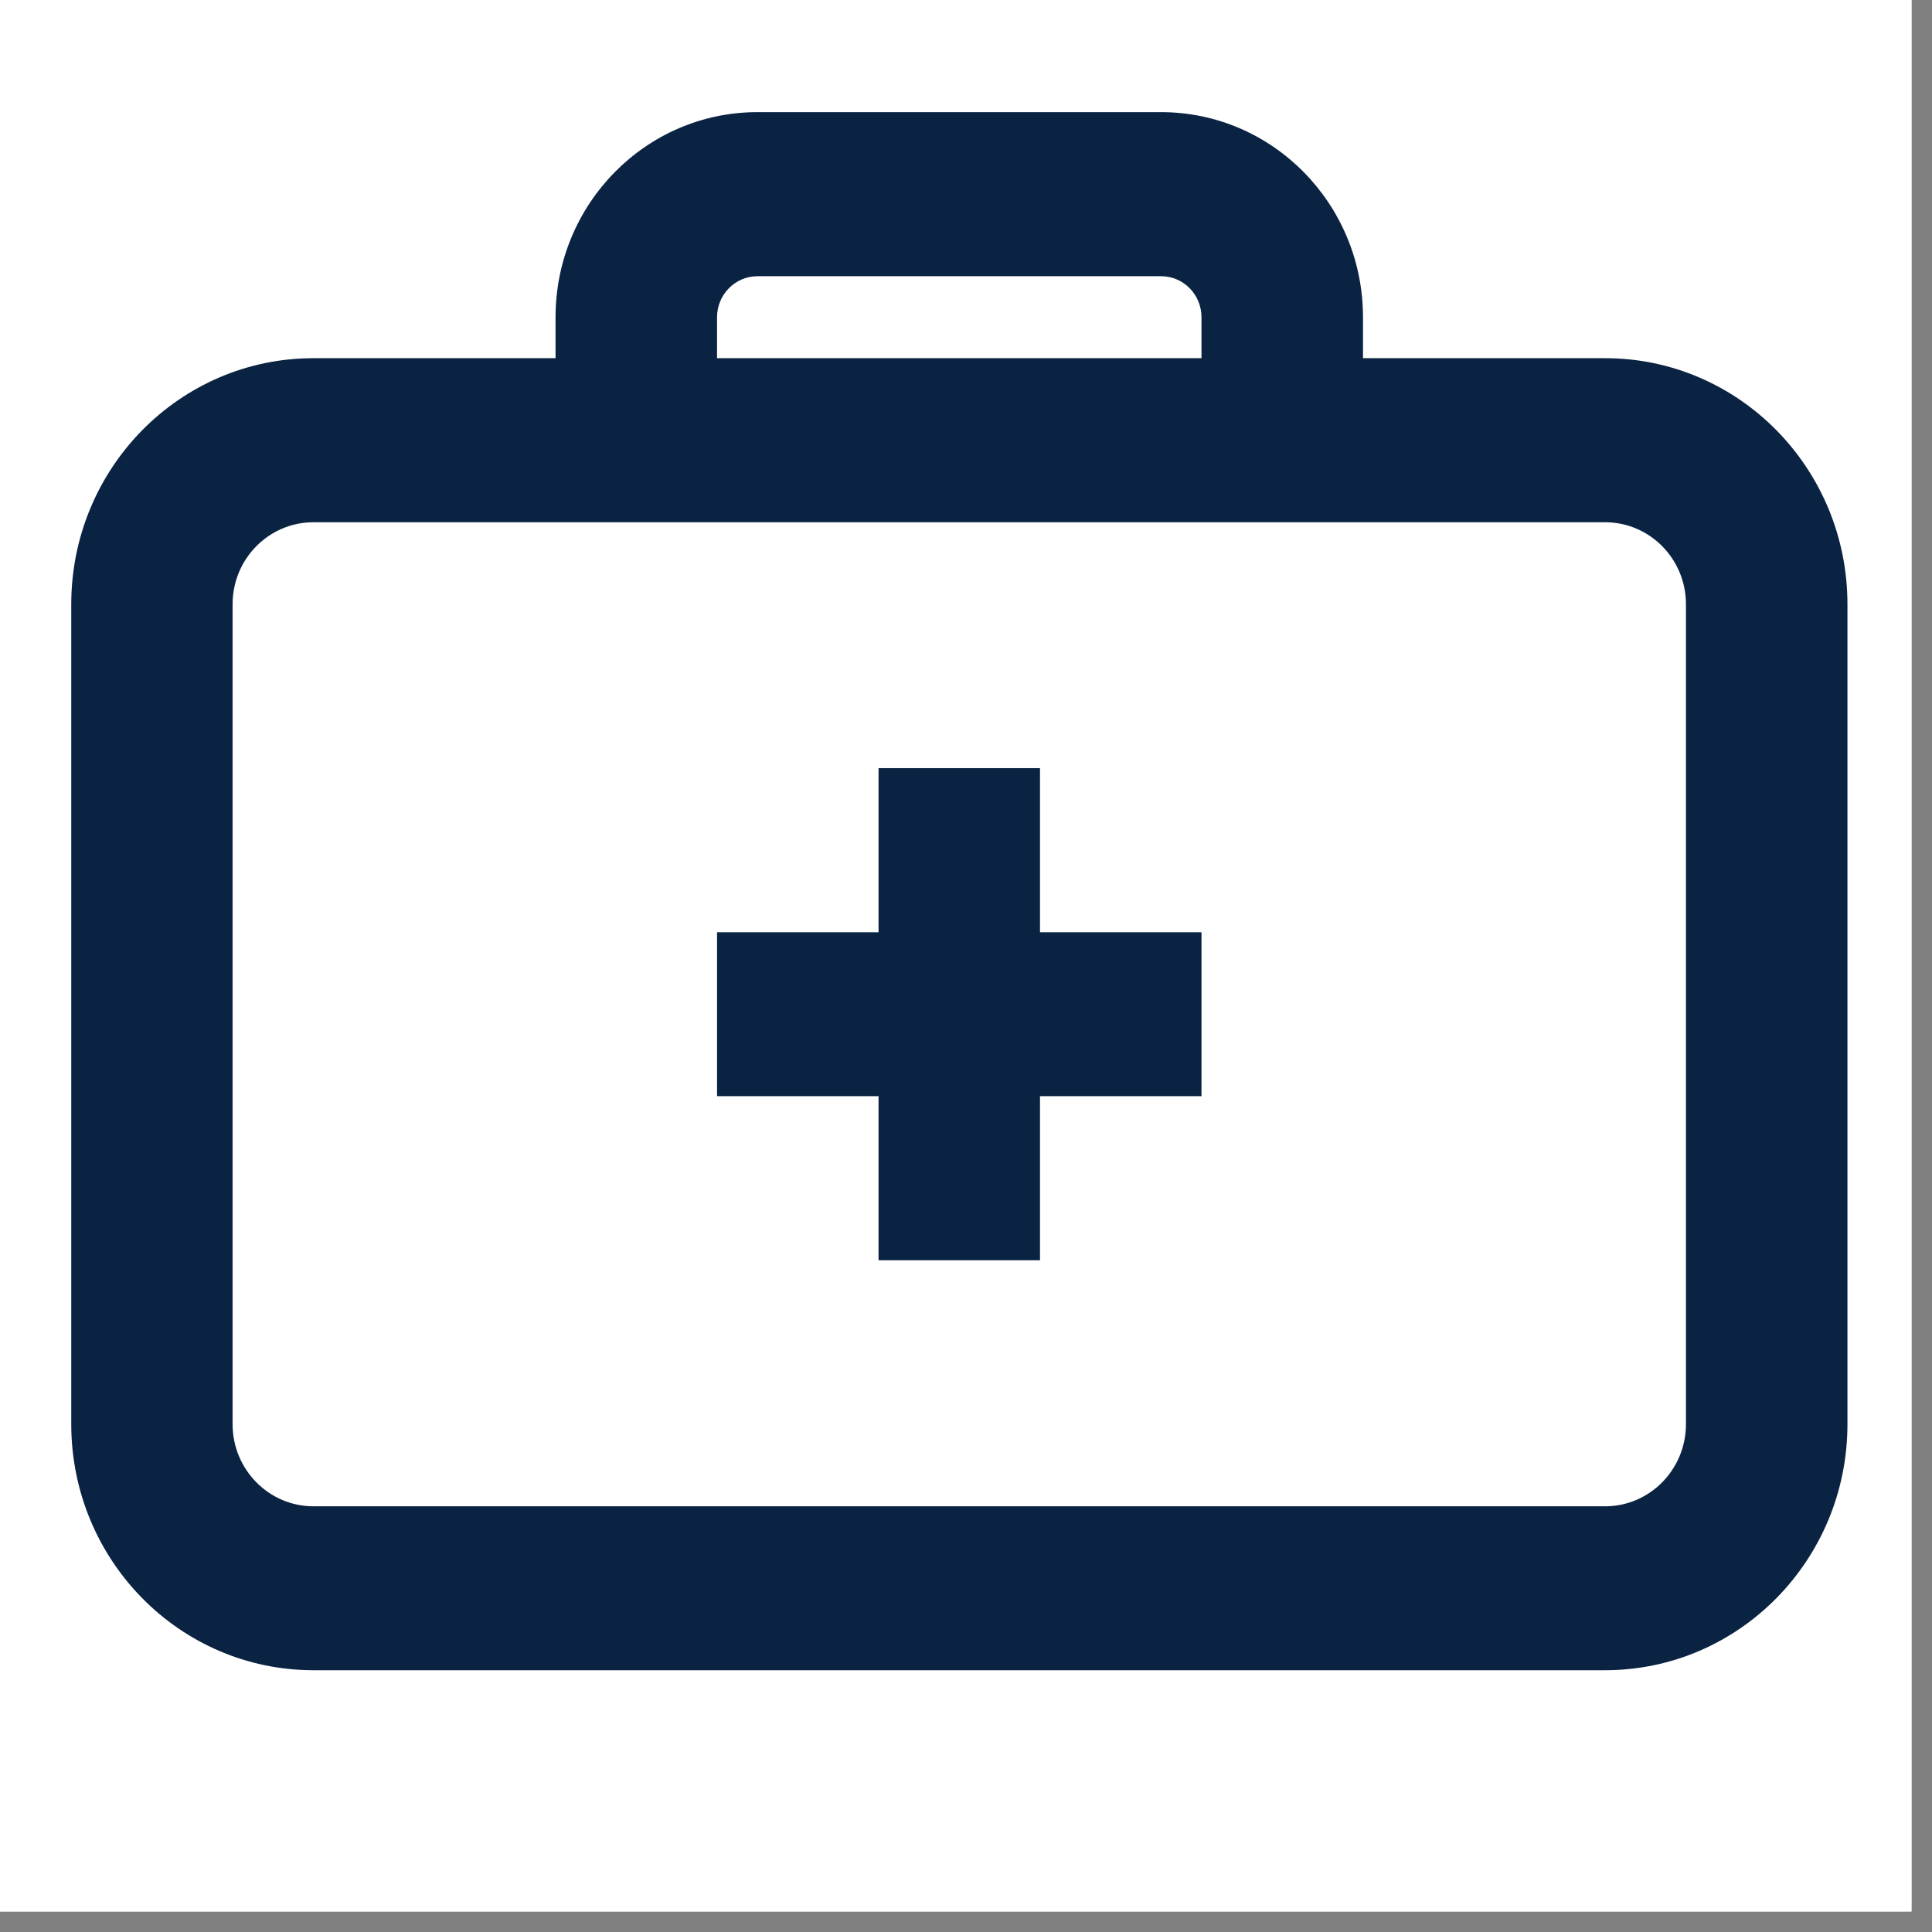
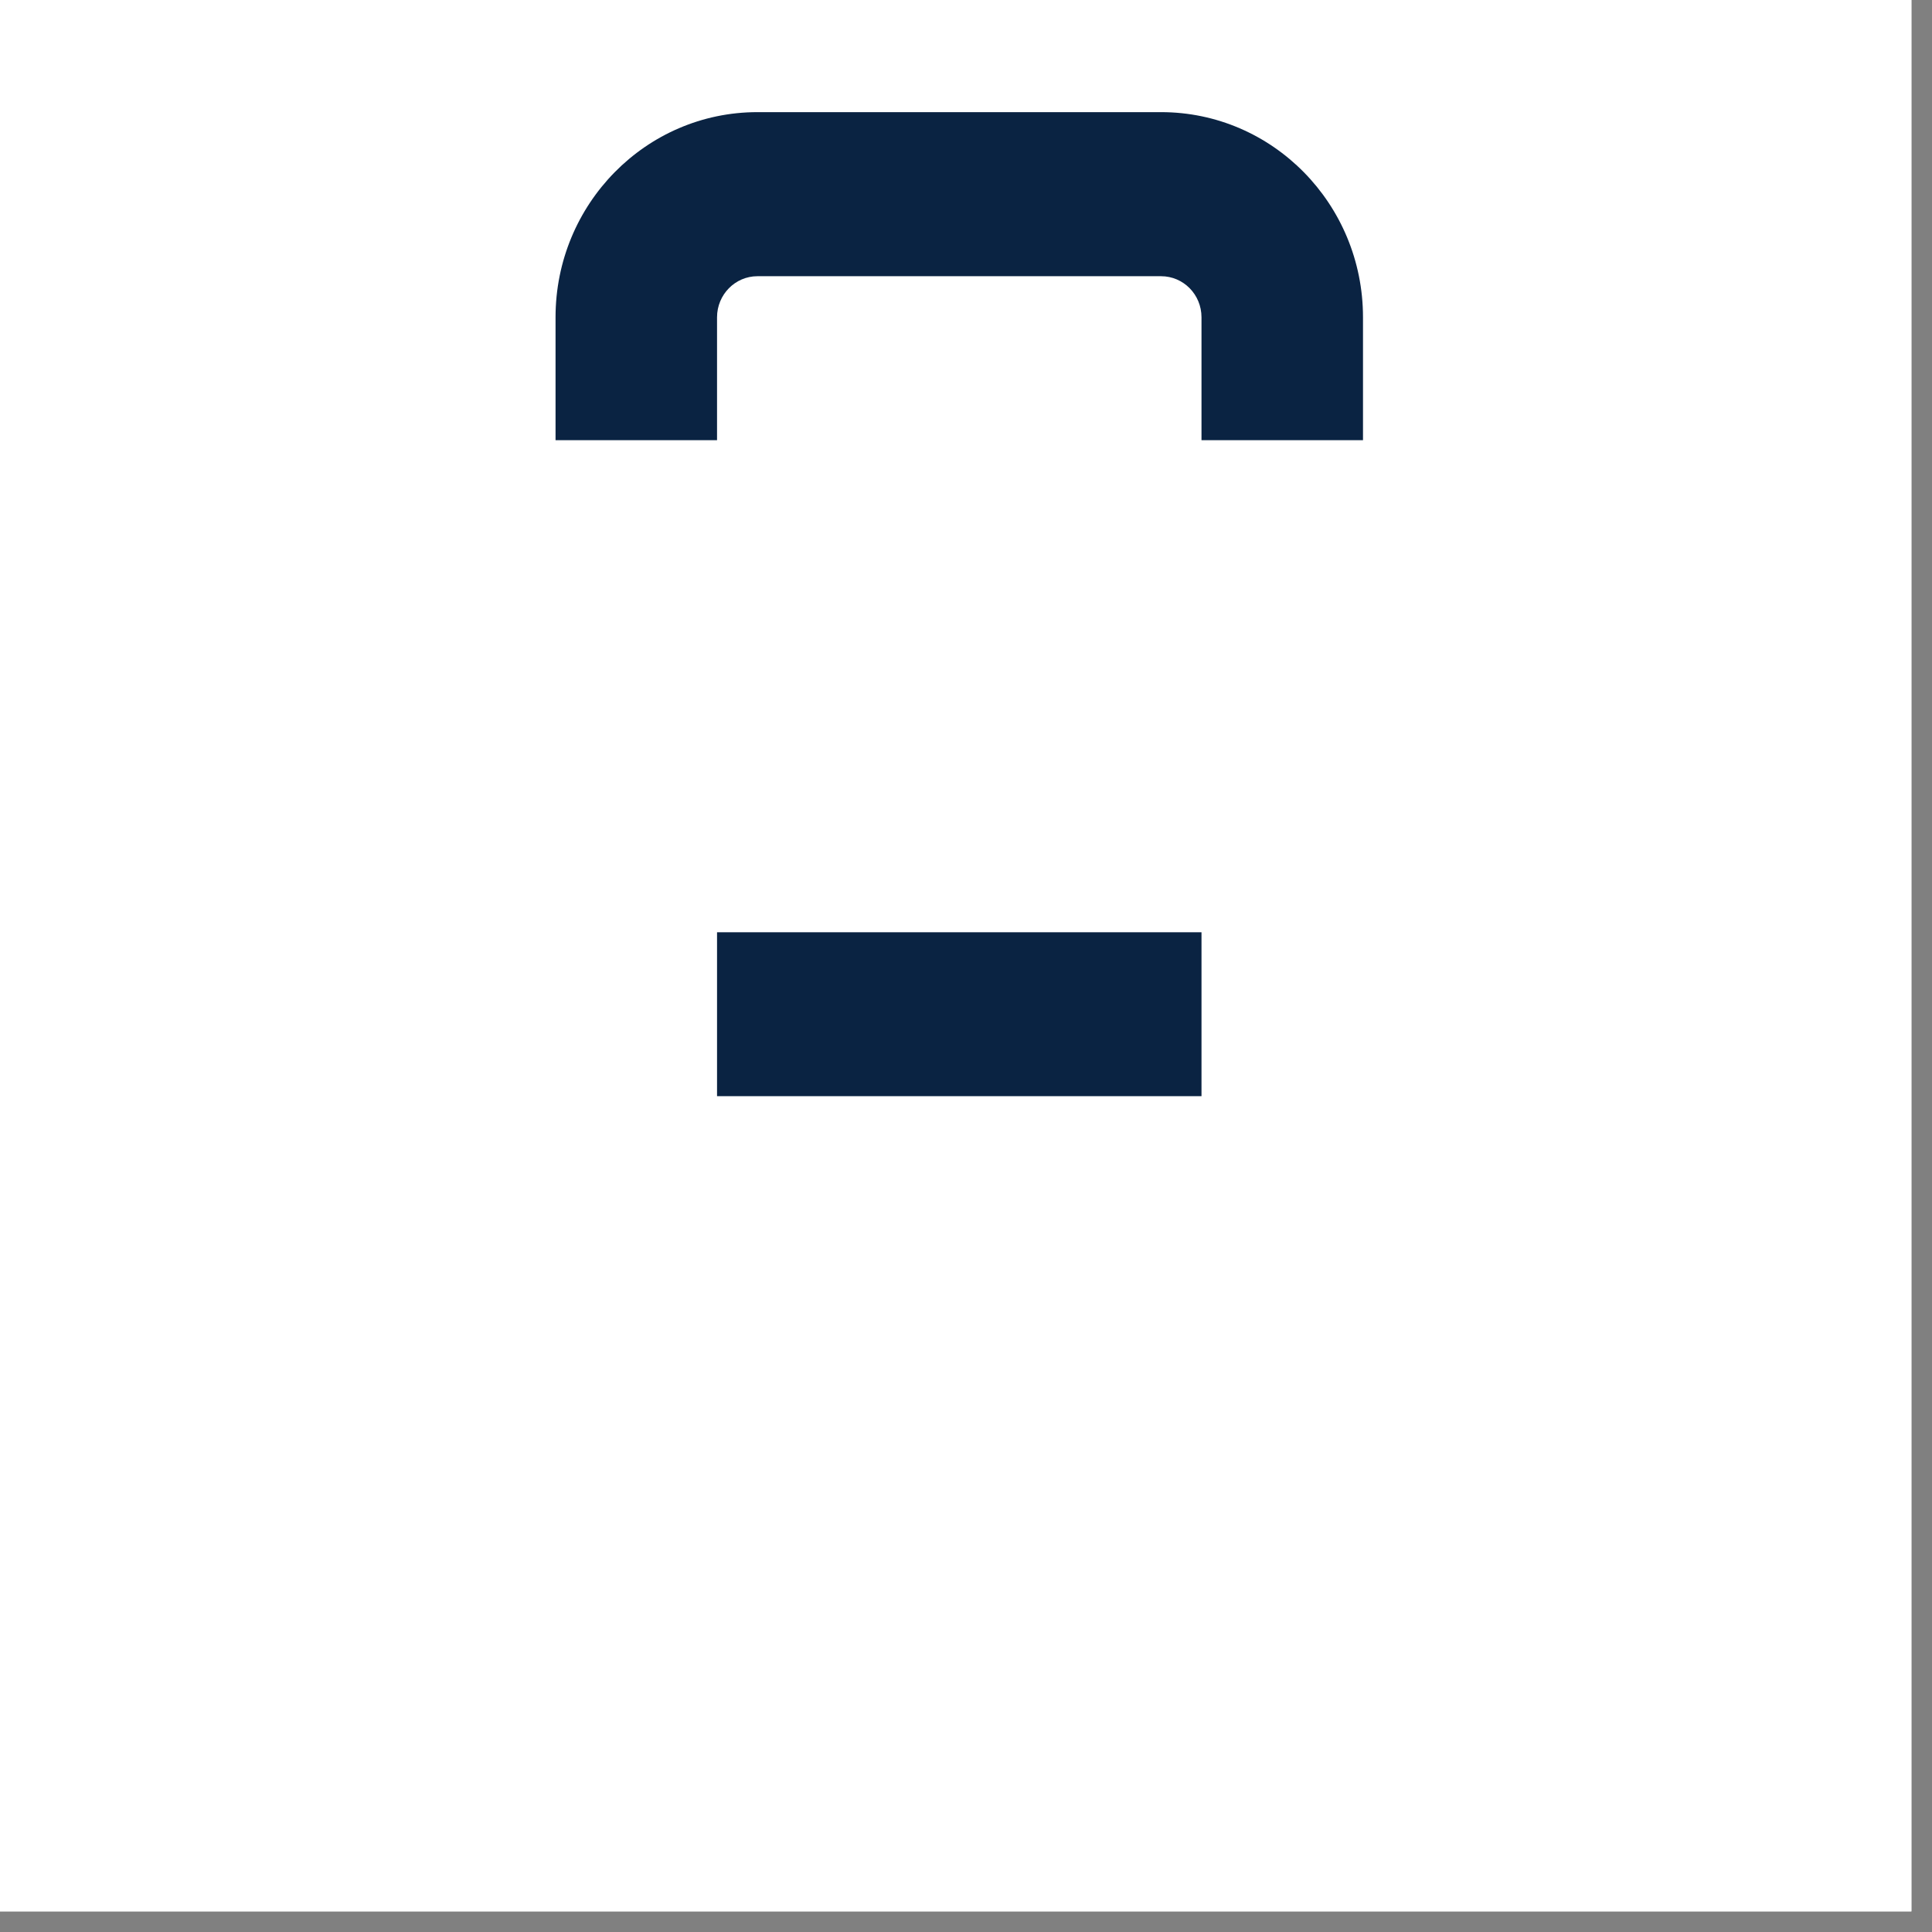
<svg xmlns="http://www.w3.org/2000/svg" width="62" zoomAndPan="magnify" viewBox="0 0 46.5 46.5" height="62" preserveAspectRatio="xMidYMid meet" version="1.0">
  <rect x="0" y="0" width="46.5" height="46.5" fill="#808080" stroke="none" />
  <defs>
    <clipPath id="491a22c621">
      <path d="M 0 0 L 46.004 0 L 46.004 46.004 L 0 46.004 Z M 0 0 " clip-rule="nonzero" />
    </clipPath>
    <clipPath id="d16453349e">
      <path d="M 11.391 11.391 L 35.109 11.391 L 35.109 35.109 L 11.391 35.109 Z M 11.391 11.391 " clip-rule="nonzero" />
    </clipPath>
    <clipPath id="693af9bdd3">
      <path d="M 1.715 8 L 44.465 8 L 44.465 40.199 L 1.715 40.199 Z M 1.715 8 " clip-rule="nonzero" />
    </clipPath>
    <clipPath id="01f9a9f2cd">
      <path d="M 13 2.699 L 33 2.699 L 33 11 L 13 11 Z M 13 2.699 " clip-rule="nonzero" />
    </clipPath>
  </defs>
  <g clip-path="url(#491a22c621)">
    <path fill="#ffffff" d="M 0 0 L 46.5 0 L 46.5 54 L 0 54 Z M 0 0 " fill-opacity="1" fill-rule="nonzero" />
    <path fill="#ffffff" d="M 0 0 L 46.5 0 L 46.5 46.5 L 0 46.5 Z M 0 0 " fill-opacity="1" fill-rule="nonzero" />
-     <path fill="#ffffff" d="M 0 0 L 46.5 0 L 46.5 46.5 L 0 46.5 Z M 0 0 " fill-opacity="1" fill-rule="nonzero" />
  </g>
  <g clip-path="url(#d16453349e)">
    <path fill="#ffffff" d="M 11.391 11.391 L 35.105 11.391 L 35.105 35.109 L 11.391 35.109 Z M 11.391 11.391 " fill-opacity="1" fill-rule="nonzero" />
  </g>
  <g clip-path="url(#693af9bdd3)">
-     <path fill="#0a2342" d="M 1.715 14.543 C 1.715 11.273 4.324 8.621 7.543 8.621 L 38.633 8.621 C 41.852 8.621 44.465 11.273 44.465 14.543 L 44.465 34.277 C 44.465 37.547 41.852 40.199 38.633 40.199 L 7.543 40.199 C 4.324 40.199 1.715 37.547 1.715 34.277 Z M 7.543 12.57 C 6.469 12.57 5.598 13.453 5.598 14.543 L 5.598 34.277 C 5.598 35.367 6.469 36.254 7.543 36.254 L 38.633 36.254 C 39.707 36.254 40.578 35.367 40.578 34.277 L 40.578 14.543 C 40.578 13.453 39.707 12.57 38.633 12.57 Z M 7.543 12.57 " fill-opacity="1" fill-rule="evenodd" />
-   </g>
+     </g>
  <g clip-path="url(#01f9a9f2cd)">
    <path fill="#0a2342" d="M 18.23 6.648 C 17.695 6.648 17.258 7.09 17.258 7.637 L 17.258 10.594 L 13.371 10.594 L 13.371 7.637 C 13.371 4.91 15.547 2.699 18.23 2.699 L 27.945 2.699 C 30.629 2.699 32.805 4.91 32.805 7.637 L 32.805 10.594 L 28.918 10.594 L 28.918 7.637 C 28.918 7.09 28.484 6.648 27.945 6.648 Z M 18.23 6.648 " fill-opacity="1" fill-rule="evenodd" />
  </g>
-   <path fill="#0a2342" d="M 21.145 18.488 L 25.031 18.488 L 25.031 30.332 L 21.145 30.332 Z M 21.145 18.488 " fill-opacity="1" fill-rule="evenodd" />
  <path fill="#0a2342" d="M 17.258 22.438 L 28.918 22.438 L 28.918 26.383 L 17.258 26.383 Z M 17.258 22.438 " fill-opacity="1" fill-rule="evenodd" />
</svg>